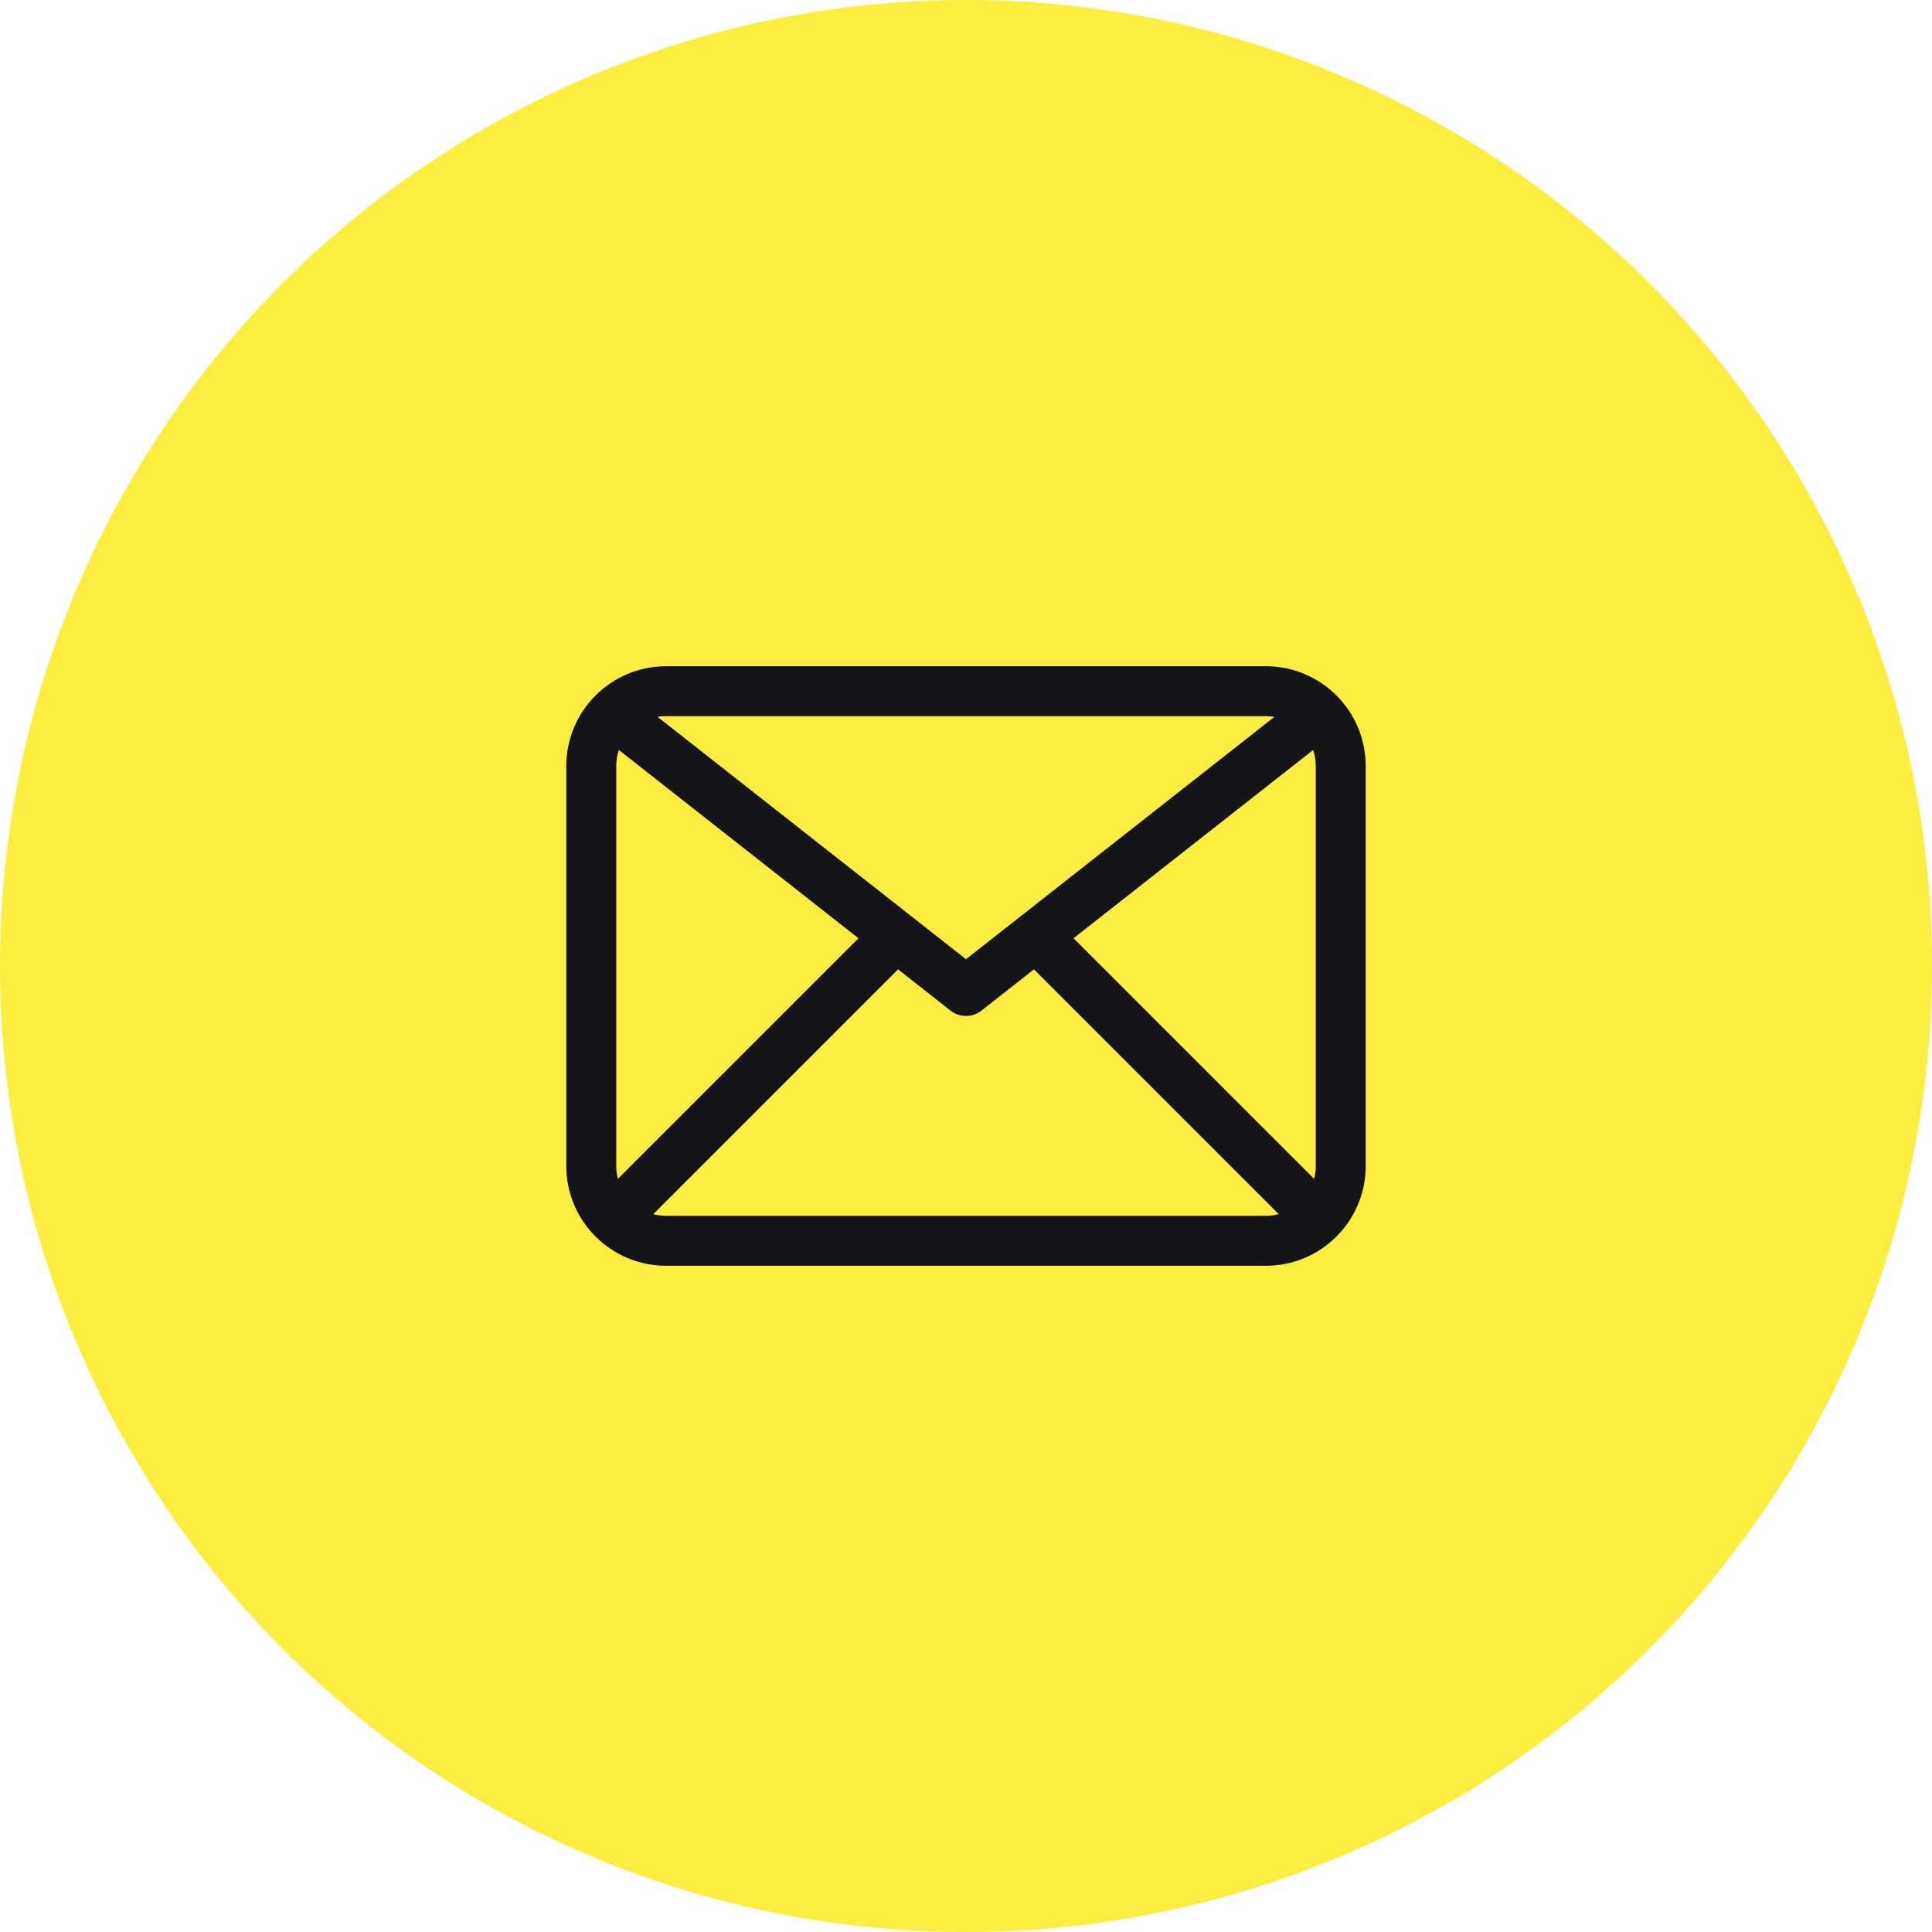
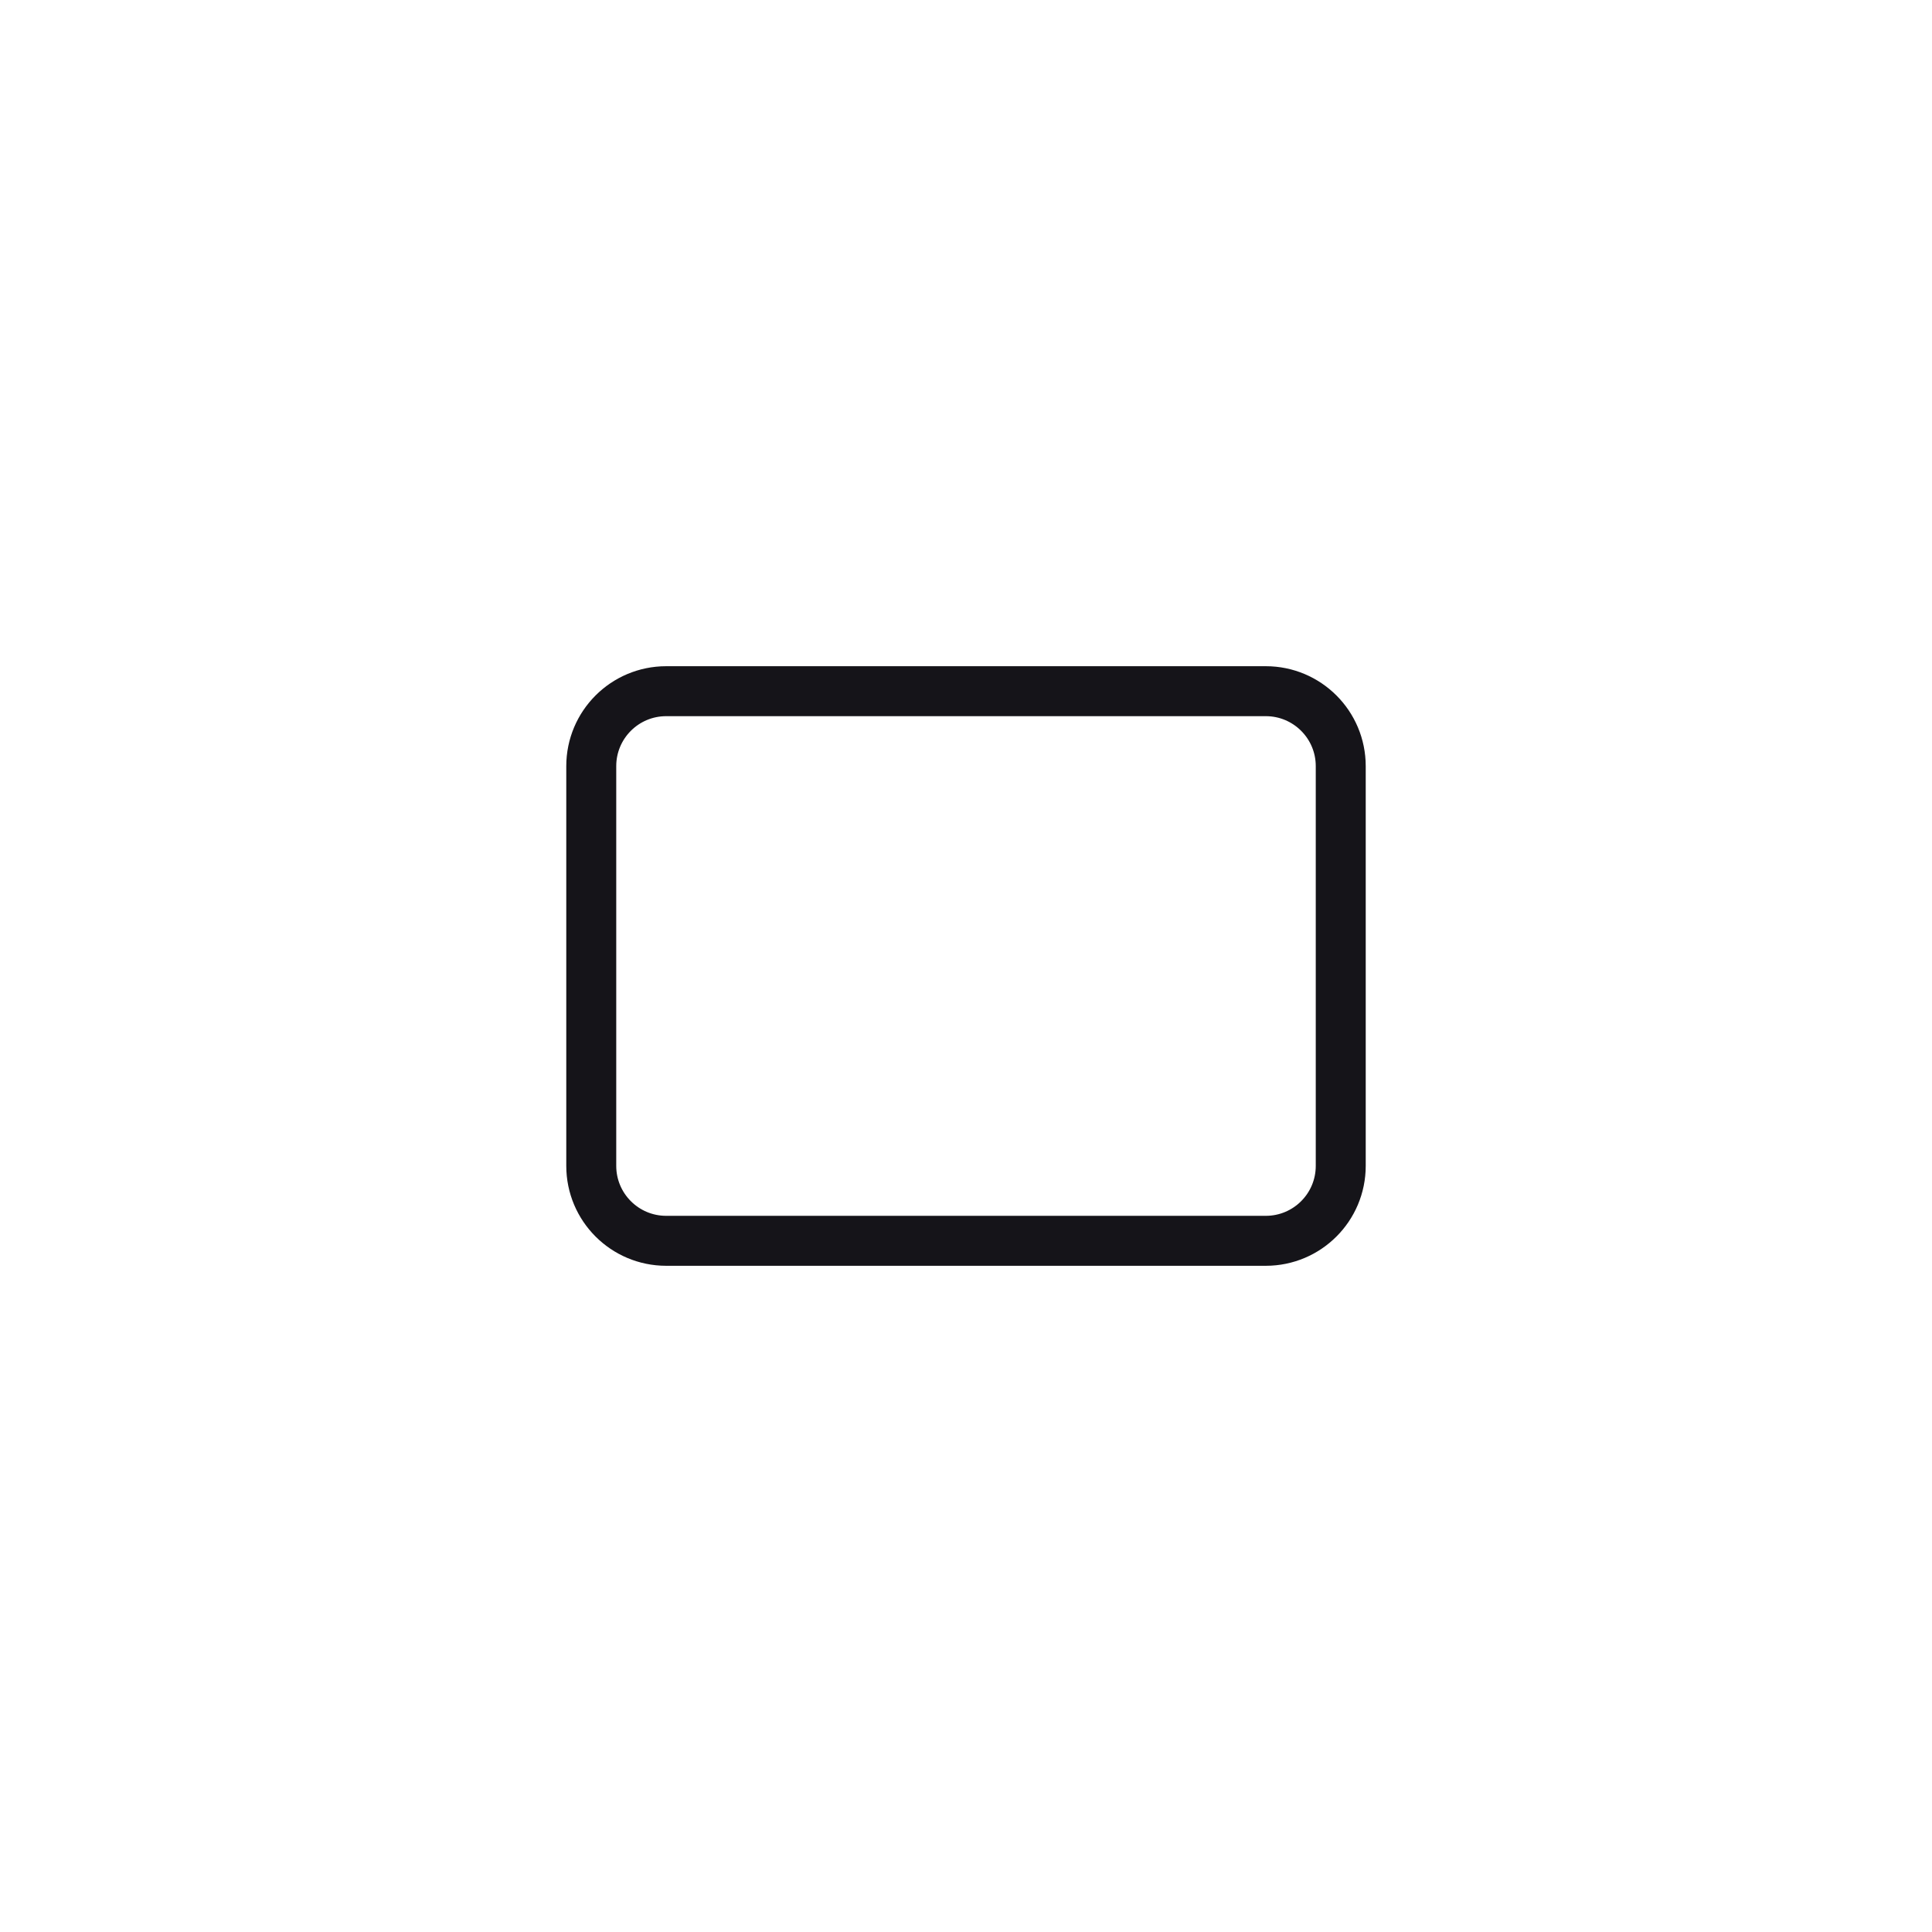
<svg xmlns="http://www.w3.org/2000/svg" width="58" height="58" viewBox="0 0 58 58" fill="none">
-   <circle cx="29" cy="29" r="29" fill="#FDED41" />
  <path d="M38 20.75H20C18.757 20.75 17.75 21.757 17.75 23V35C17.75 36.243 18.757 37.25 20 37.25H38C39.243 37.25 40.25 36.243 40.25 35V23C40.25 21.757 39.243 20.75 38 20.75Z" stroke="#151419" stroke-width="1.5" stroke-linecap="round" stroke-linejoin="round" />
-   <path d="M18.5 21.5L29 29.75L39.5 21.5" stroke="#151419" stroke-width="1.5" stroke-linecap="round" stroke-linejoin="round" />
-   <path d="M18.5 36.5L26.75 28.25" stroke="#151419" stroke-width="1.5" stroke-linecap="round" stroke-linejoin="round" />
-   <path d="M39.5 36.5L31.25 28.25" stroke="#151419" stroke-width="1.5" stroke-linecap="round" stroke-linejoin="round" />
</svg>